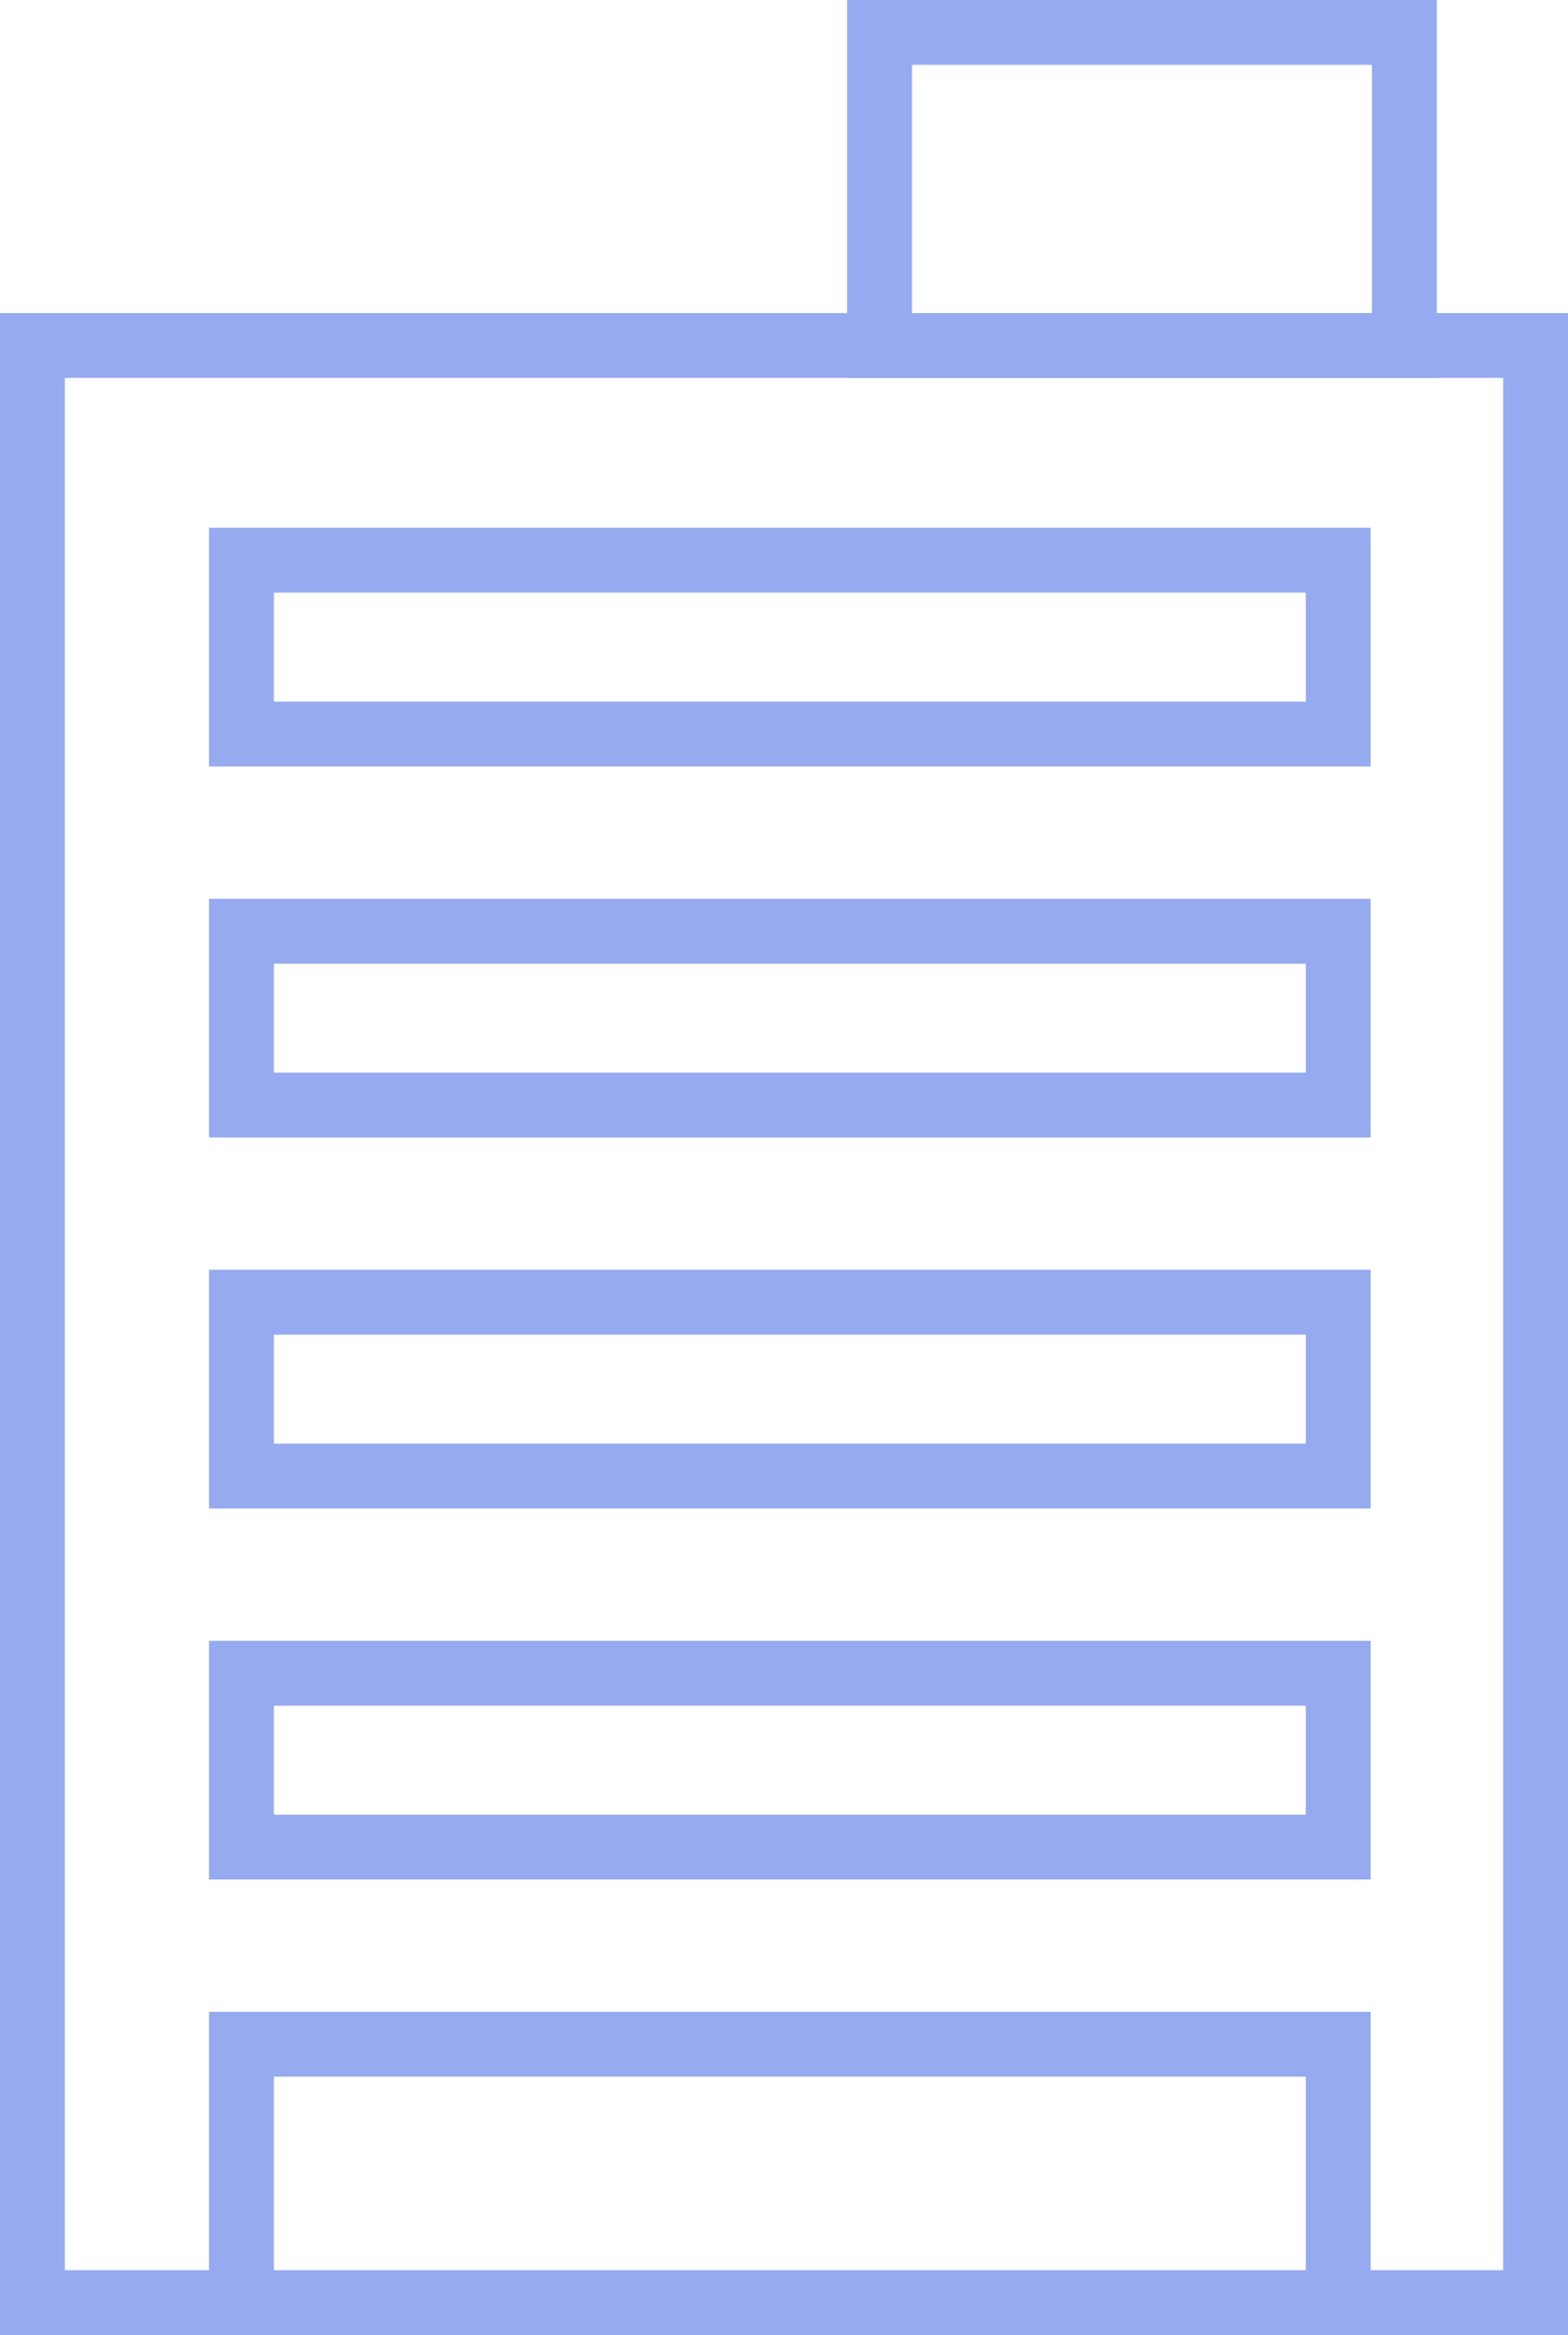
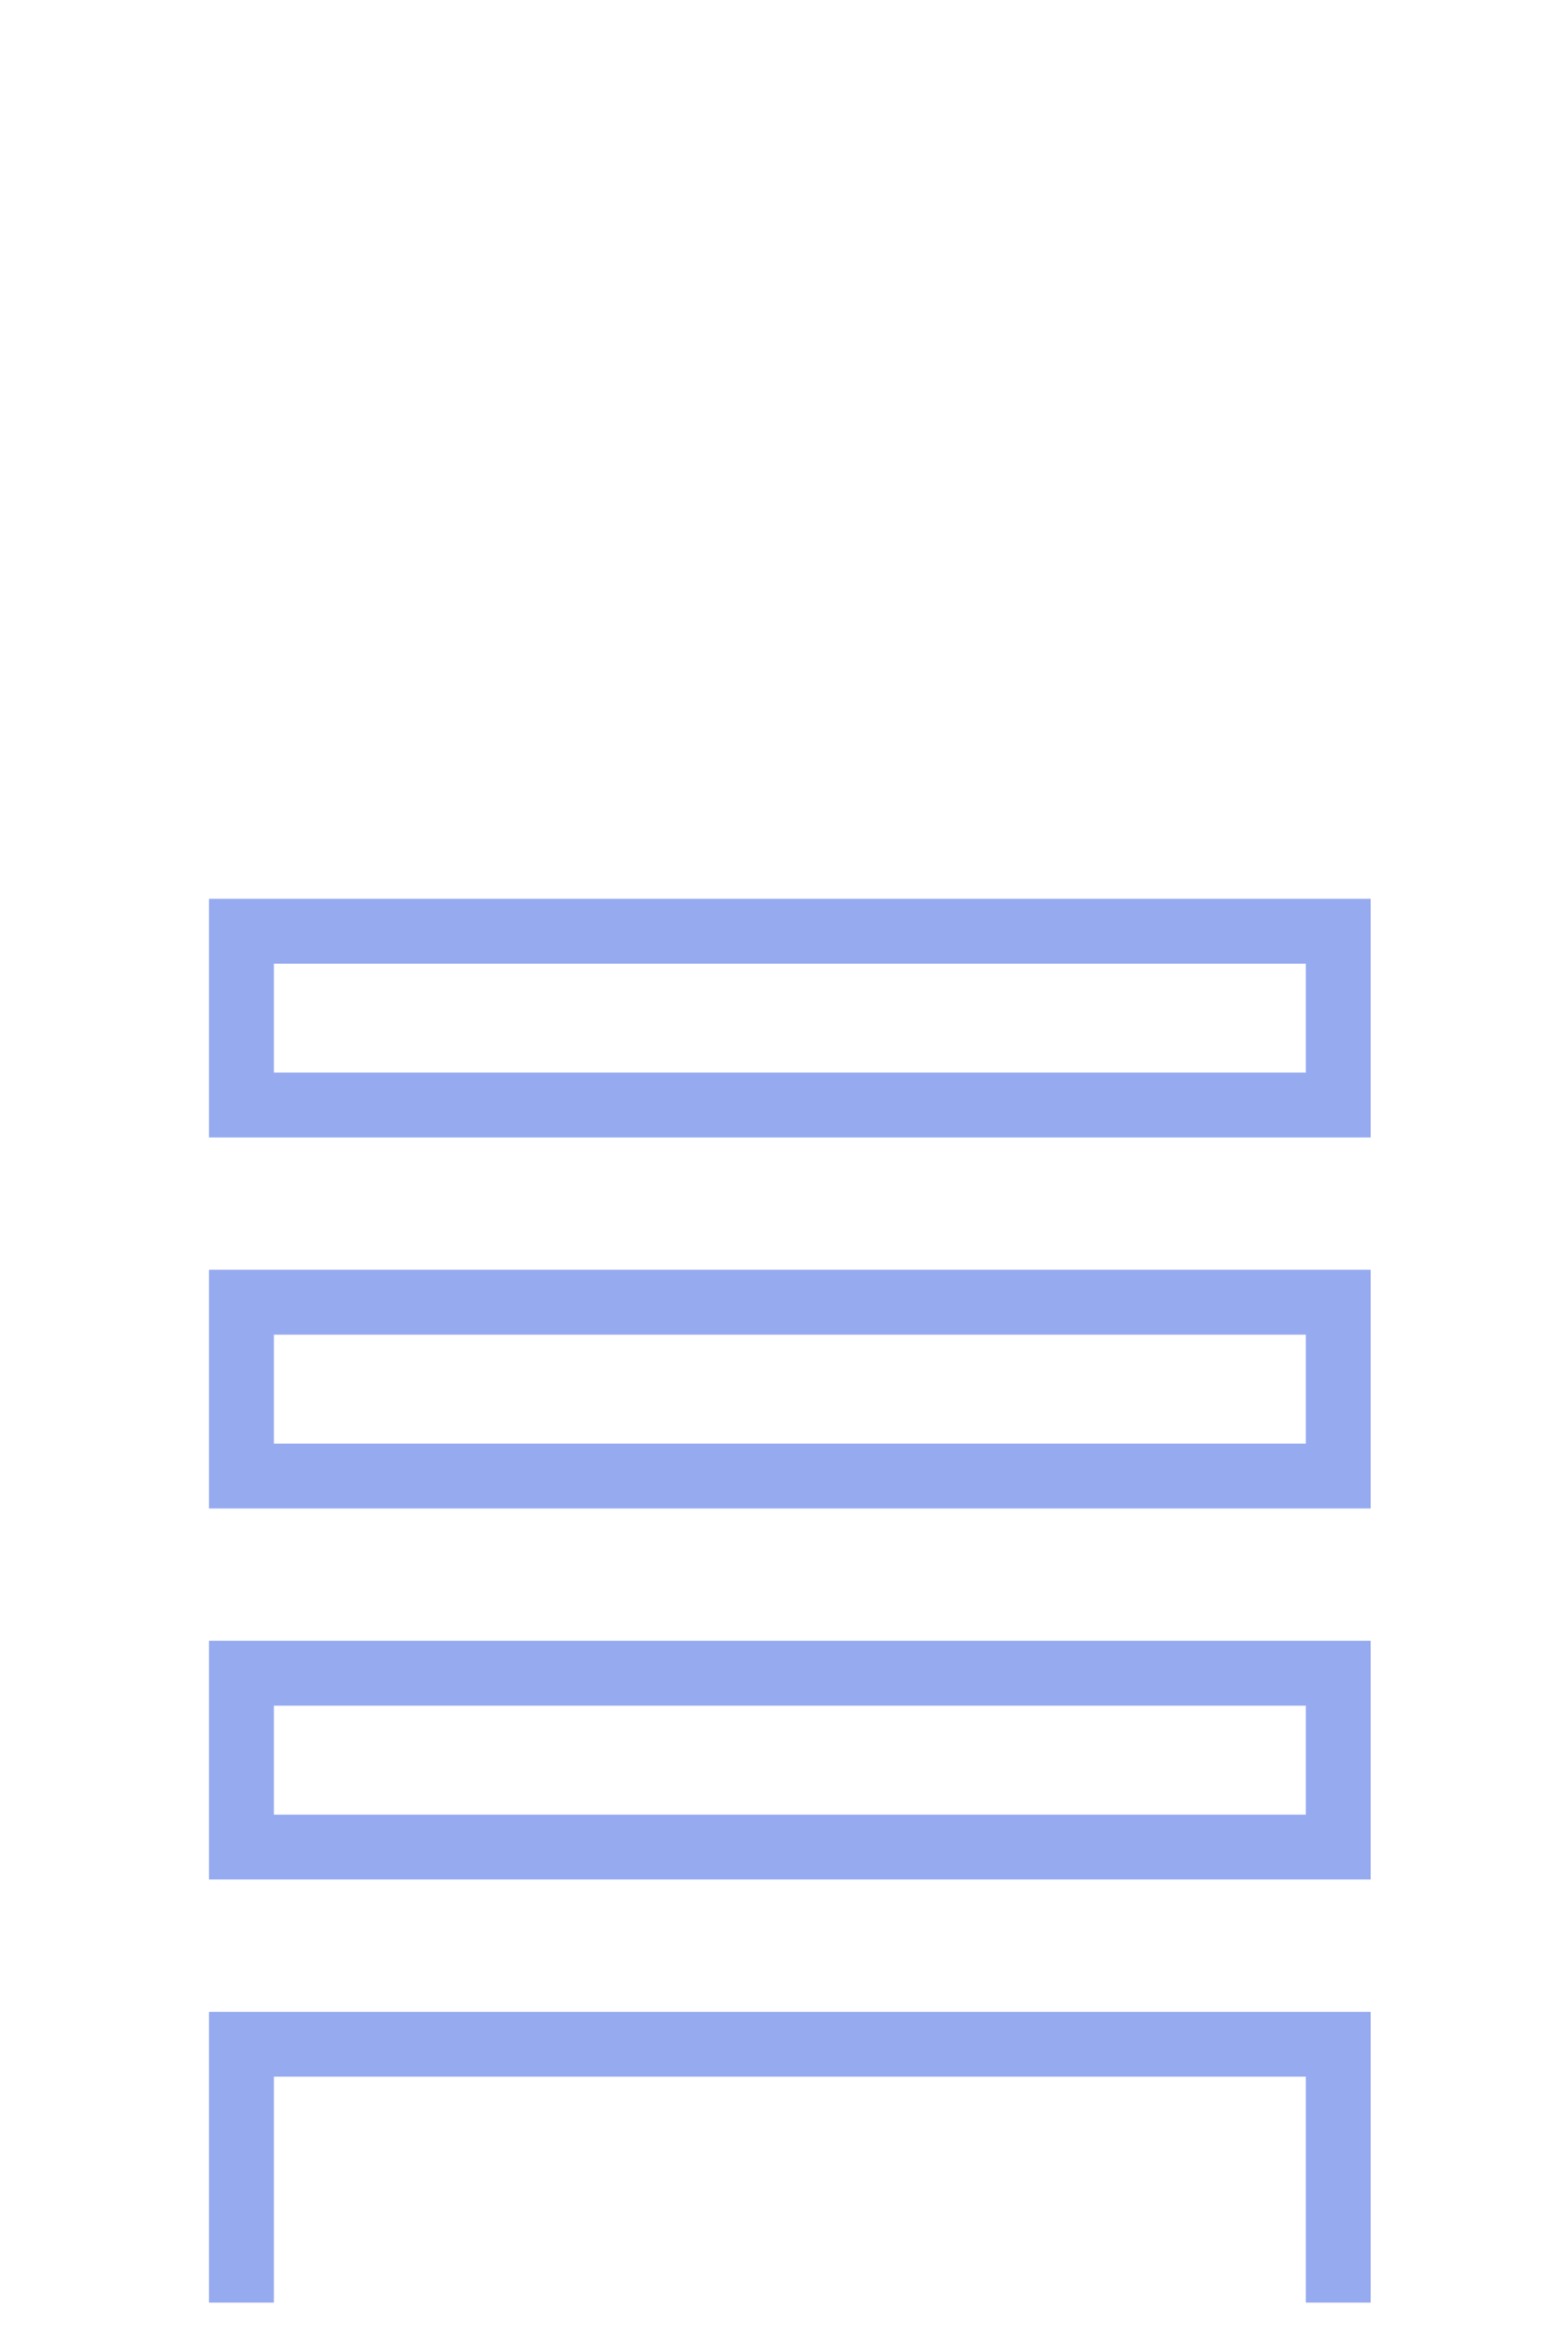
<svg xmlns="http://www.w3.org/2000/svg" id="_レイヤー_1" viewBox="0 0 72.54 108">
  <defs>
    <style>.cls-1{fill:none;stroke:#96aaf0;stroke-miterlimit:10;stroke-width:3px;}</style>
  </defs>
-   <rect class="cls-1" x="1.5" y="15.98" width="69.54" height="90.52" />
-   <rect class="cls-1" x="40.69" y="1.5" width="24.28" height="14.48" />
-   <rect class="cls-1" x="11.17" y="25.91" width="50.74" height="8.04" />
  <rect class="cls-1" x="11.17" y="43.07" width="50.74" height="8.04" />
  <rect class="cls-1" x="11.17" y="60.23" width="50.74" height="8.04" />
  <rect class="cls-1" x="11.17" y="77.39" width="50.74" height="8.04" />
  <polyline class="cls-1" points="11.17 106.5 11.17 94.55 61.91 94.55 61.91 106.5" />
</svg>